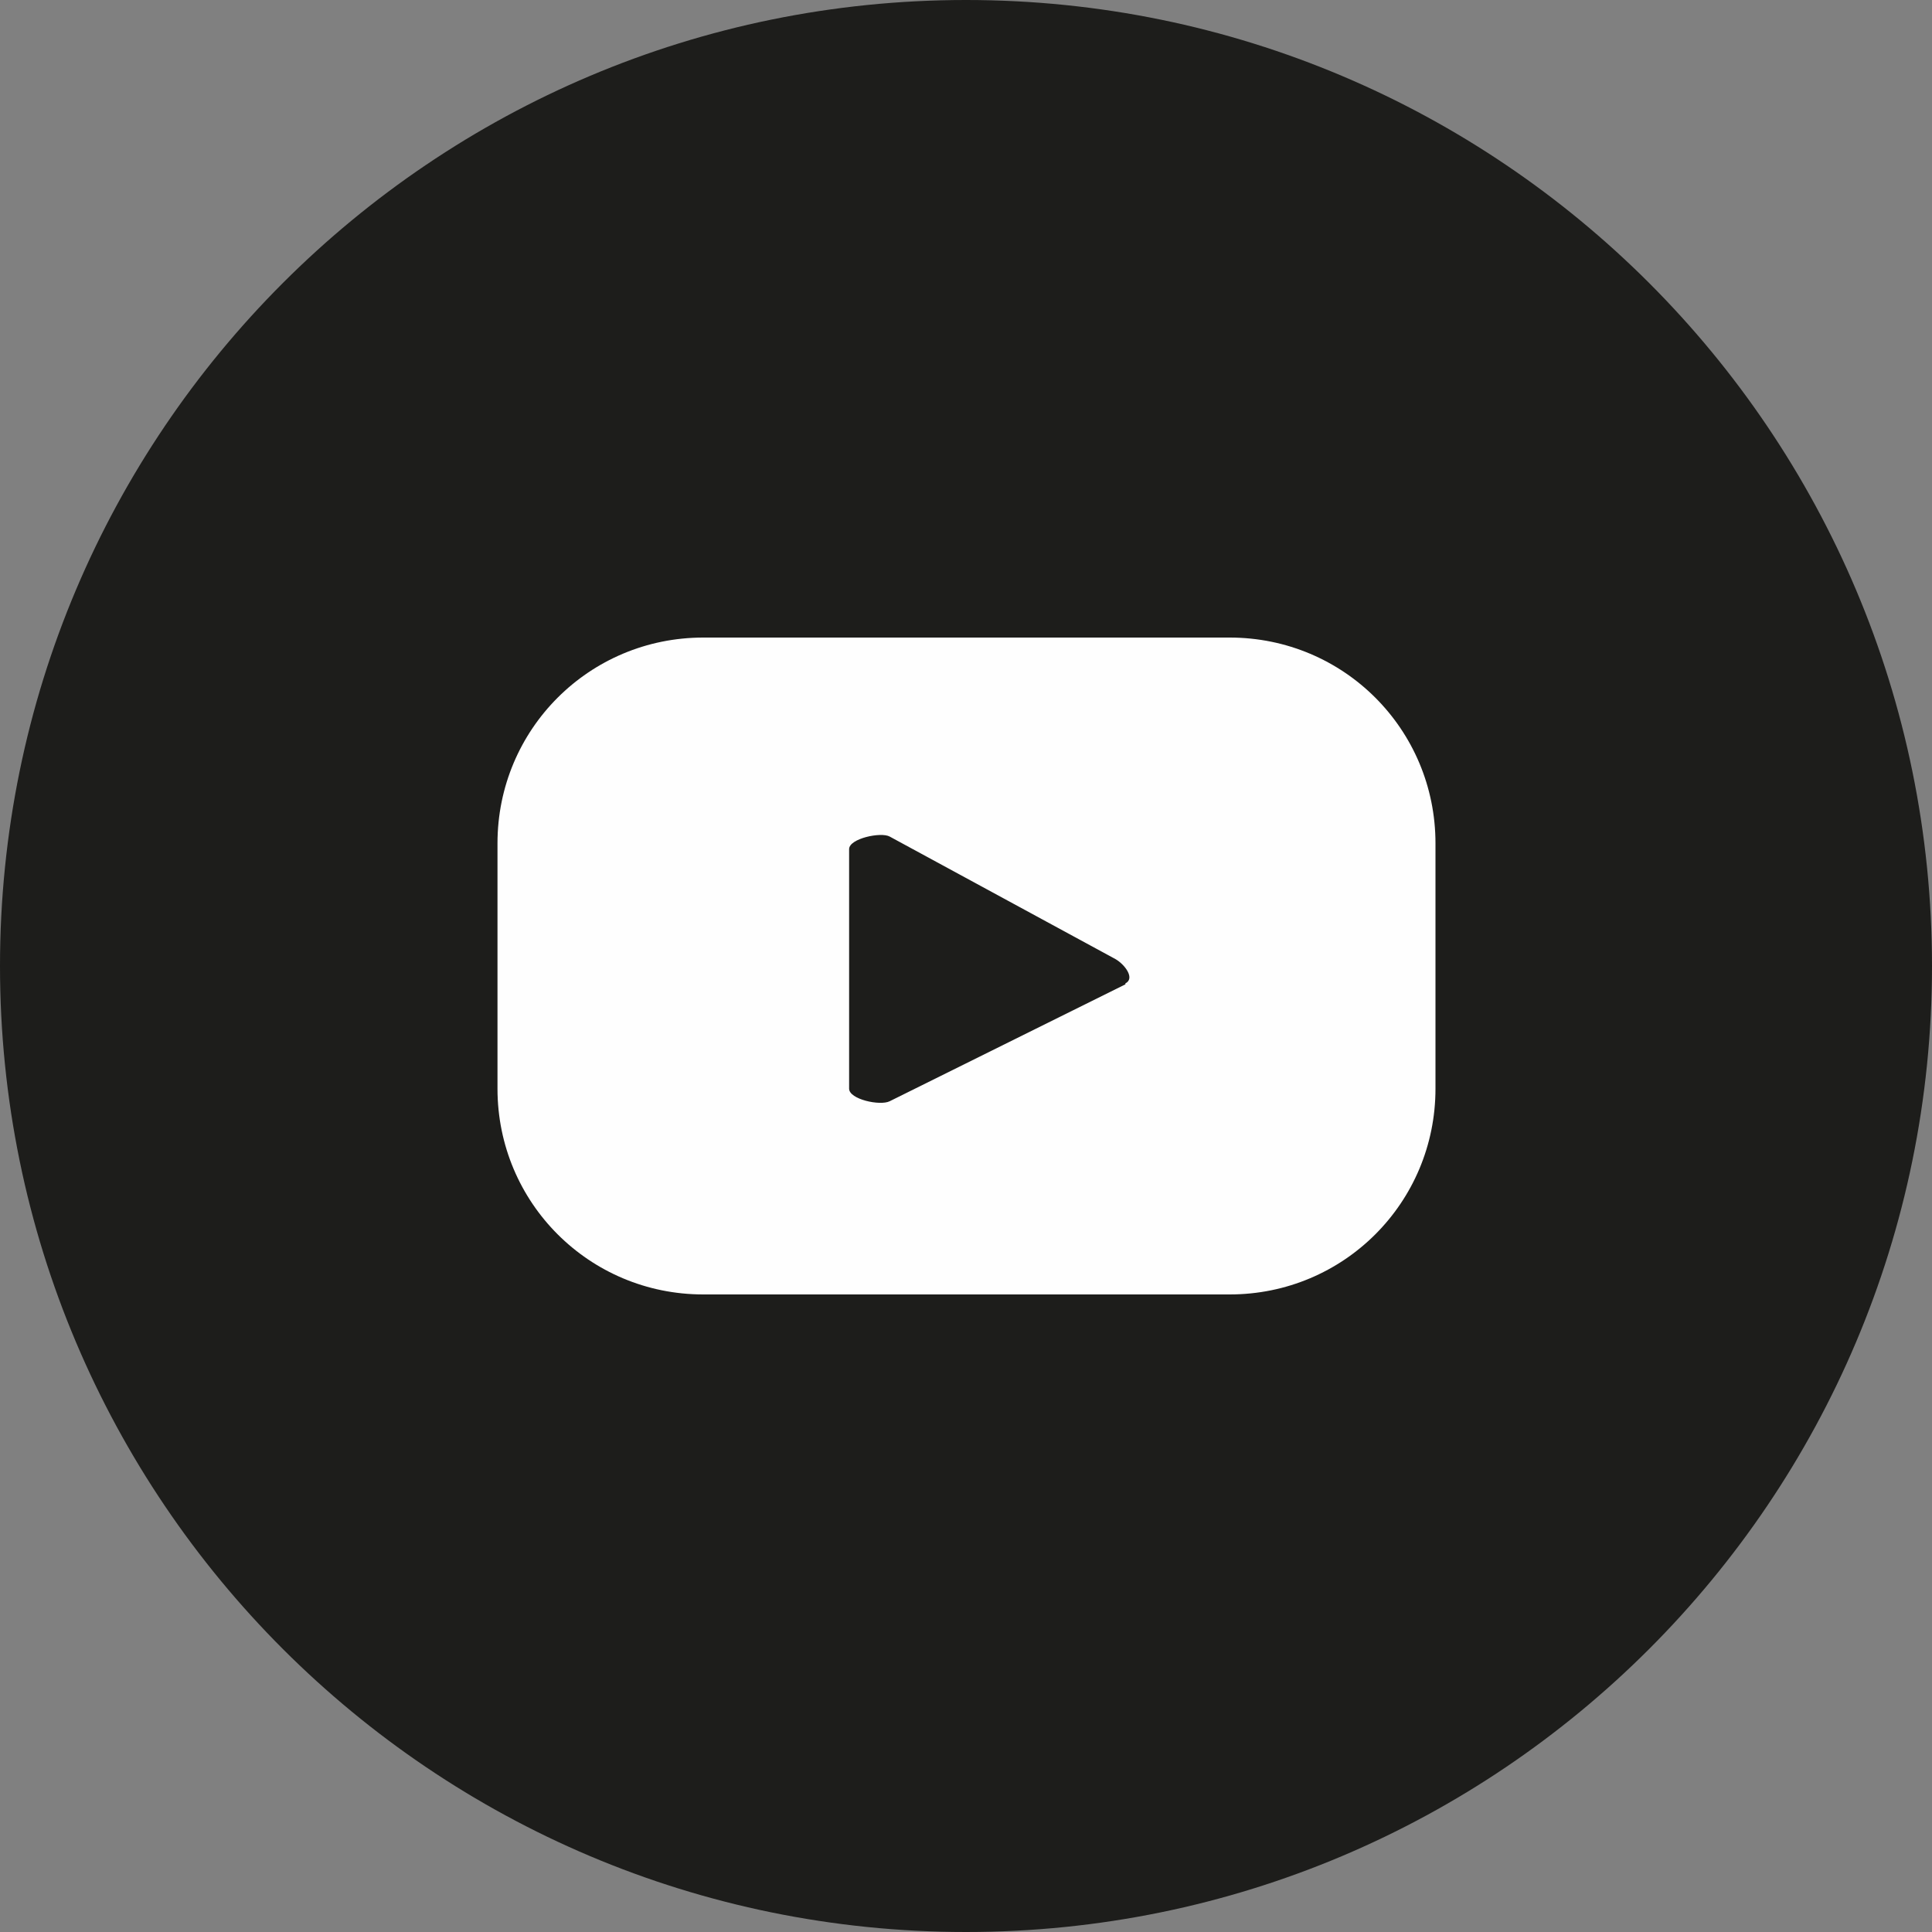
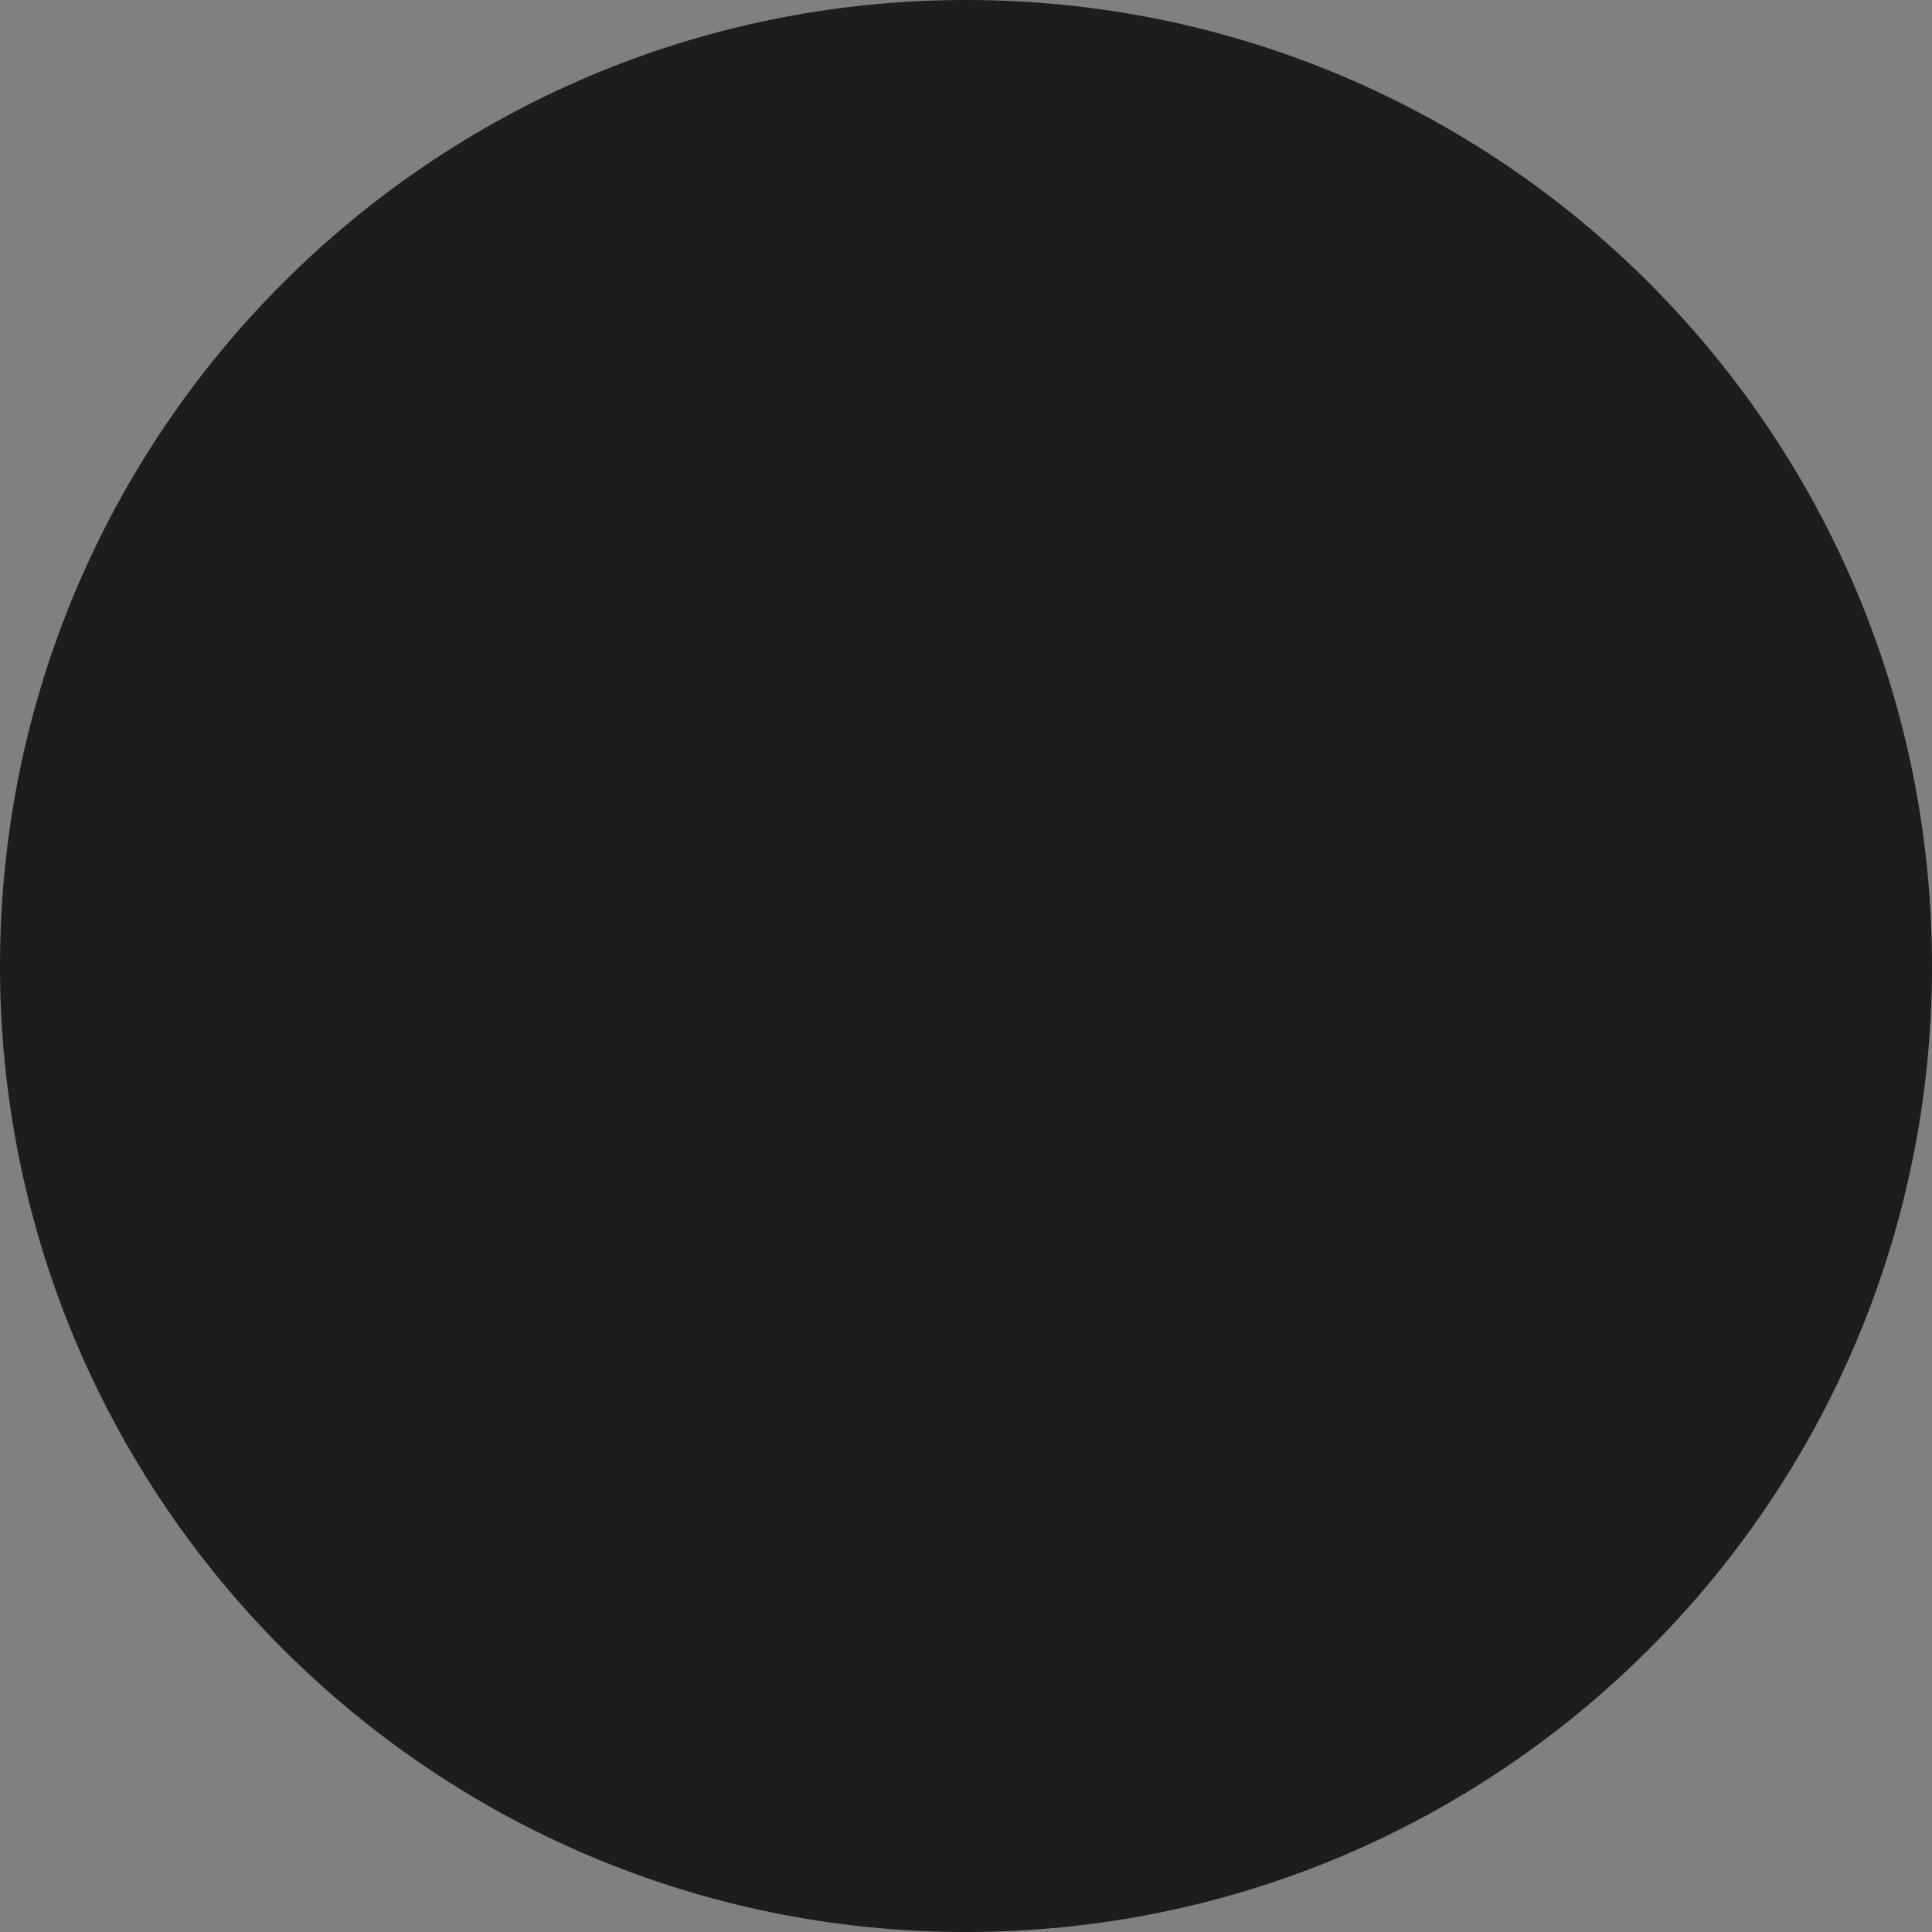
<svg xmlns="http://www.w3.org/2000/svg" width="20" height="20" viewBox="0 0 20 20" fill="none">
  <rect x="0" y="0" width="20" height="20" fill="#808080" stroke="none" />
  <path d="M10 20C15.523 20 20 15.523 20 10C20 4.477 15.523 0 10 0C4.477 0 0 4.477 0 10C0 15.523 4.477 20 10 20Z" fill="#1D1D1B" />
-   <path d="M14.86 8.73C14.86 7.55 13.91 6.6 12.73 6.6H7.28C6.1 6.6 5.15 7.55 5.15 8.73V11.27C5.15 12.45 6.1 13.4 7.28 13.4H12.73C13.91 13.4 14.86 12.45 14.86 11.27V8.73ZM11.65 10.19L9.21 11.4C9.11 11.45 8.79 11.38 8.79 11.27V8.79C8.79 8.68 9.12 8.61 9.21 8.66L11.55 9.93C11.65 9.99 11.75 10.13 11.65 10.18V10.19Z" fill="#FEFEFE" />
</svg>